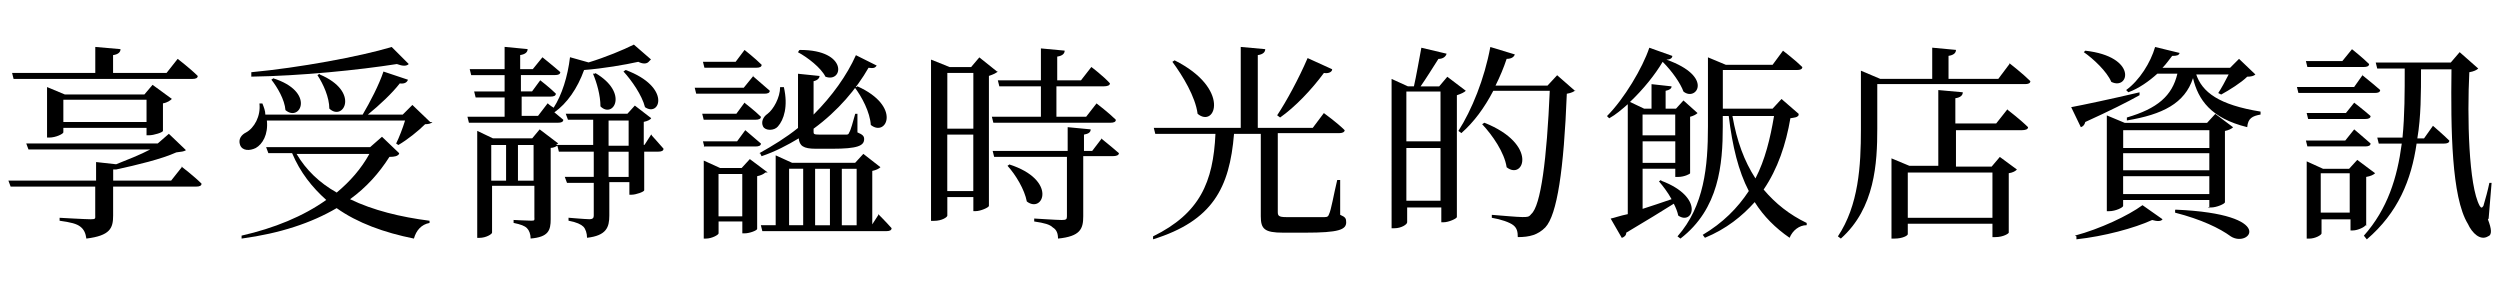
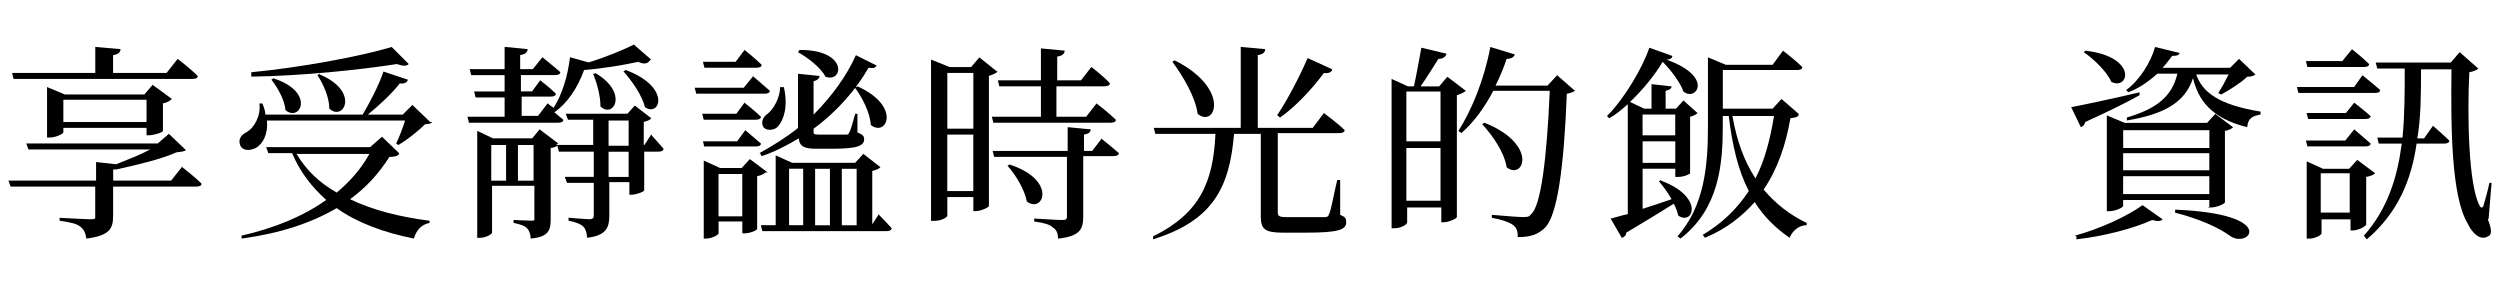
<svg xmlns="http://www.w3.org/2000/svg" id="a" data-name=" レイヤー 2" width="440" height="50" viewBox="0 0 440 50">
  <path d="M31.94,29.31s2.22,1.7,3.53,3.01c0,.39-.39.52-.92.52h-14.64v5.1c0,2.22-.52,3.53-4.71,4.05-.13-.92-.39-1.57-1.05-2.09-.65-.52-1.7-.78-3.66-1.05v-.52s4.58.26,5.49.26.78-.13.78-.78v-4.97H1.87l-.39-1.05h15.43v-3.27l3.53.39c1.96-.78,4.31-1.7,6.01-2.61H5.01l-.39-1.05h23.14l1.96-1.7,3.01,2.88c-.39.26-.78.26-1.7.39-2.61,1.18-6.93,2.22-10.59,3.01h-.52v1.96h10.2l1.96-2.48h-.13ZM2,12.84h14.77v-4.58l4.44.39c0,.52-.39.92-1.31,1.05v3.14h9.41l1.96-2.48s2.22,1.7,3.53,3.01c0,.39-.39.52-.92.52H2.39l-.26-1.05h-.13ZM25.79,23.82v-1.31h-14.64v.78c0,.26-1.31.92-2.48.92h-.39v-8.89l3.14,1.31h13.99l1.44-1.7,3.4,2.48c-.26.26-.78.65-1.57.78v4.84c0,.26-1.57.78-2.48.78h-.52.13ZM25.79,21.47v-3.92h-14.64v3.92h14.64Z" />
  <path d="M76.13,21.47c-.26.26-.65.39-1.31.39-1.18,1.18-3.14,2.75-4.71,3.66l-.39-.26c.52-1.05,1.18-2.75,1.57-4.05h-24.32c.26,2.48-.78,4.18-1.96,4.84-1.05.52-2.35.52-2.75-.52-.39-1.05.26-1.83,1.05-2.22,1.44-.78,2.61-2.88,2.35-5.1h.52c.26.65.52,1.31.52,1.96h17.13c1.31-2.22,2.88-5.23,3.66-7.58l4.31,1.44c-.13.39-.52.78-1.44.65-1.31,1.7-3.53,3.79-5.62,5.49h6.14l1.7-1.7,3.14,3.01h.39ZM70.24,27.09c-.26.39-.78.52-1.7.52-1.83,2.88-4.05,5.36-6.93,7.45,4.05,1.96,8.89,3.14,13.99,3.79v.39c-1.44.26-2.35,1.31-2.75,2.75-5.23-1.05-9.94-2.75-13.6-5.36-4.44,2.61-9.94,4.44-16.73,5.36v-.52c5.75-1.31,10.85-3.4,14.9-6.28-2.48-2.22-4.58-4.84-6.01-8.24h-4.18l-.39-1.05h18.3l2.09-1.83,3.01,2.88v.13ZM71.94,11.27c-.39.39-1.05.39-2.09,0-6.67,1.05-16.86,2.09-25.62,2.22v-.78c8.37-.78,19.09-2.75,24.71-4.44,0,0,3.01,3.01,3.01,3.01ZM48.02,13.76c7.58,2.35,4.84,7.84,2.22,5.62-.13-1.83-1.44-4.05-2.48-5.36l.39-.26h-.13ZM52.2,27.09c1.7,2.88,4.05,5.1,7.06,6.8,2.35-1.96,4.31-4.18,5.75-6.8h-12.94.13ZM56.26,13.1c7.19,3.01,4.18,8.37,1.7,6.01,0-1.96-1.05-4.31-2.09-5.88l.39-.26v.13Z" />
  <path d="M114.17,10.88c-.39.39-1.05.39-1.83,0-2.35.52-6.14,1.18-9.54,1.44-1.18,3.27-3.01,5.88-5.23,7.45.52.39,1.05.92,1.57,1.31,0,.39-.39.52-.92.52h-15.69l-.26-1.05h6.54v-3.4h-5.1l-.26-1.05h5.36v-2.88h-5.88l-.26-1.05h6.14v-3.92l4.05.39c0,.52-.39.92-1.31,1.05v2.48h2.22l1.7-2.09s1.96,1.57,3.14,2.61c0,.39-.39.52-.92.52h-6.01v2.88h1.96l1.44-1.96s1.7,1.31,2.75,2.35c0,.39-.39.52-.92.52h-5.1v3.4h2.88l1.7-2.22s.39.39,1.05.78c1.44-2.22,2.48-5.49,2.88-8.89l3.27.92c3.01-.92,6.14-2.22,7.97-3.14l3.01,2.61-.39.39ZM114.69,23.82s1.31,1.44,2.09,2.35c0,.39-.39.52-.92.52h-2.48v6.8c0,.26-1.44.78-2.22.78h-.39v-2.22h-3.53v5.88c0,2.09-.52,3.53-3.92,3.92,0-.78-.26-1.57-.65-1.96s-1.18-.78-2.61-1.05v-.52s3.01.26,3.66.26.78-.26.78-.65v-5.75h-4.71l-.39-1.05h5.1v-4.44h-6.14l-.26-1.05c-.26.13-.65.39-1.18.39v12.55c0,1.96-.39,3.14-3.53,3.4,0-.78-.26-1.44-.65-1.83-.39-.39-1.05-.65-2.35-.92v-.52s2.48.13,3.14.13.52-.13.52-.65v-5.49h-7.45v8.24c0,.26-1.05.92-2.22.92h-.39v-18.83l2.75,1.31h6.93l1.31-1.57,3.27,2.48s-.26.13-.39.26h6.54v-4.44h-4.44l-.39-1.05h10.85l1.31-1.44,2.88,2.22c-.13.26-.65.52-1.31.65v4.05h.13l1.18-1.83.13.13ZM86.46,31.8h2.61v-6.28h-2.61v6.28ZM93.91,31.8v-6.28h-2.75v6.28h2.75ZM104.76,12.84c6.01,3.53,3.14,8.11.92,5.88,0-1.96-.65-4.18-1.31-5.75h.39v-.13ZM107.11,25.65h3.53v-4.44h-3.53v4.44ZM110.64,26.7h-3.53v4.44h3.53v-4.44ZM110.12,12.32c8.11,3.01,6.01,8.37,3.4,6.54-.52-2.09-2.35-4.71-3.79-6.28l.39-.26Z" />
  <path d="M132.47,13.36s1.83,1.57,3.01,2.61c0,.39-.39.52-.92.52h-12.03l-.26-1.05h8.63l1.7-2.09h-.13ZM131.17,18.2s1.7,1.31,2.75,2.35c0,.39-.39.52-.92.52h-9.15l-.26-1.05h6.01l1.44-1.96.13.13ZM123.98,25.92l-.26-1.05h6.01l1.44-1.96s1.7,1.44,2.75,2.35c0,.39-.39.52-.92.52h-9.15l.13.13ZM123.98,11.93l-.26-1.05h5.75l1.57-2.09s1.83,1.44,3.01,2.61c0,.39-.39.52-.92.52,0,0-9.15,0-9.15,0ZM134.7,30.36c-.26.26-.78.52-1.44.65v9.28c0,.26-1.31.78-2.22.78h-.39v-2.09h-4.18v2.09c0,.26-1.18.92-2.22.92h-.39v-13.73l2.88,1.31h3.79l1.44-1.57,3.14,2.35h-.39ZM130.64,38.07v-7.45h-4.18v7.45h4.18ZM133.65,26.96c2.35-1.31,4.71-2.75,6.8-4.44v-9.54l3.79.39c0,.39-.39.78-1.05.92v5.88c3.27-3.27,5.88-6.93,7.45-10.46l3.66,1.83c-.26.39-.52.52-1.44.39-2.09,3.66-5.36,7.58-9.67,10.72v.52c0,.39,0,.52,1.05.52h4.58c.39,0,.52,0,.65-.39.26-.39.65-1.83,1.05-3.27h.39v3.27c.92.39,1.18.65,1.18,1.18,0,1.18-1.18,1.7-5.62,1.7h-2.88c-2.22,0-2.88-.52-3.01-1.83-1.96,1.18-4.18,2.35-6.54,3.14l-.26-.52h-.13ZM154.57,37.68s1.44,1.44,2.35,2.48c0,.39-.39.52-.92.52h-21.83l-.26-1.05h2.61v-12.29l2.88,1.31h11.11l1.44-1.57,3.01,2.35c-.26.26-.78.52-1.44.65v9.41l1.18-1.83h-.13ZM137.96,15.33c.78,3.4,0,5.75-1.05,6.93-.65.78-2.22.78-2.61,0s0-1.7.78-2.22c1.05-.78,2.22-2.88,2.22-4.71h.65ZM138.88,39.64h2.48v-9.94h-2.48v9.94ZM140.84,8.79c8.5,0,7.58,5.88,4.44,4.71-.78-1.57-3.14-3.4-4.84-4.31l.26-.39h.13ZM143.46,29.71v9.94h2.61v-9.94h-2.61ZM148.16,29.71v9.94h2.61v-9.94h-2.61ZM150.91,15.19c7.84,3.53,5.1,9.02,2.35,6.8-.13-2.22-1.57-4.97-2.88-6.67h.39l.13-.13Z" />
  <path d="M175.62,12.58c-.26.26-.78.52-1.57.78v22.88c0,.26-1.44.92-2.35.92h-.39v-2.48h-4.58v3.27c0,.26-.92.92-2.35.92h-.52V10.49l3.27,1.31h3.79l1.44-1.7,3.27,2.61v-.13ZM166.73,12.84v9.81h4.58v-9.81s-4.58,0-4.58,0ZM171.3,33.63v-9.94h-4.58v9.94h4.58ZM174.83,21.6l-.26-1.05h8.63v-5.36h-7.32l-.26-1.05h7.58v-5.62l4.18.39c0,.52-.39.92-1.31,1.05v4.18h4.18l1.83-2.35s2.09,1.57,3.27,2.88c0,.39-.52.52-1.05.52h-8.37v5.36h5.23l1.83-2.35s2.22,1.7,3.4,2.88c0,.39-.39.52-.92.52h-20.92.26ZM193.79,24.35s1.96,1.57,3.14,2.61c0,.39-.52.52-1.05.52h-5.23v10.59c0,2.22-.52,3.53-4.44,3.92,0-.92-.26-1.57-.92-1.96-.52-.52-1.44-.78-3.27-1.05v-.52s4.05.26,4.84.26.92-.13.92-.65v-10.46h-12.81l-.26-1.05h13.2v-4.18l4.05.39c0,.52-.39.78-1.18.92v2.88h1.44l1.7-2.22h-.13ZM177.58,28.92c8.63,2.75,6.01,8.76,3.14,6.54-.39-2.09-1.96-4.71-3.4-6.28l.39-.26h-.13Z" />
  <path d="M235.88,37.81c.92.39,1.05.65,1.05,1.31,0,1.31-1.31,1.83-7.19,1.83h-3.92c-3.27,0-3.92-.65-3.92-2.88v-14.51h-4.71c-.78,9.54-3.79,15.3-14.25,18.56v-.52c8.24-4.05,10.59-9.54,10.98-18.04h-10.59l-.26-1.05h15.3v-14.25l4.31.39c0,.52-.39.92-1.31,1.05v12.81h9.67l1.96-2.61s2.35,1.7,3.66,3.01c0,.39-.52.52-.92.52h-10.85v13.86c0,.65.13.92,1.44.92h6.8c.52,0,.65-.13.78-.52.39-.78.78-3.27,1.44-6.01h.52v6.28-.13ZM206.73,10.62c9.94,4.97,7.19,12.03,4.05,9.41-.39-3.01-2.61-6.67-4.44-9.15l.39-.26h0ZM234.45,12.32c-.13.39-.65.65-1.44.52-2.22,3.01-5.1,6.01-7.71,7.84l-.52-.39c1.57-2.35,3.79-6.41,5.36-10.07l4.31,1.96v.13Z" />
  <path d="M257.98,15.98c-.26.26-.78.52-1.57.78v21.44c0,.26-1.44.92-2.35.92h-.39v-2.61h-6.01v2.61c0,.39-1.05,1.05-2.22,1.05h-.52V13.89l2.88,1.31h1.05c.39-1.7.92-4.71,1.31-6.8l4.44,1.05c-.13.52-.65.92-1.44.92-.92,1.44-2.22,3.53-3.14,4.84h3.27l1.44-1.7s3.27,2.48,3.27,2.48ZM247.52,16.11v8.76h6.01v-8.76h-6.01ZM253.53,35.33v-9.28h-6.01v9.28h6.01ZM277.33,15.85c-.26.26-.78.52-1.57.65-.52,13.33-1.7,21.31-3.79,23.53-1.31,1.31-2.75,1.7-4.84,1.7,0-.92-.13-1.57-.78-2.09-.65-.52-2.22-1.05-3.79-1.31v-.52c1.7.13,4.44.39,5.36.39s1.18,0,1.57-.52c1.7-1.44,2.75-9.67,3.27-21.7h-9.94c-1.57,3.01-3.4,5.49-5.62,7.45l-.52-.39c2.35-3.66,4.58-9.15,5.62-14.77l4.31,1.31c-.13.39-.52.78-1.44.78-.52,1.57-1.18,3.14-1.96,4.71h9.15l1.7-1.83,3.14,2.75.13-.13ZM261.25,21.6c9.54,3.79,6.93,10.2,3.92,7.84-.39-2.61-2.48-5.62-4.31-7.58l.39-.26Z" />
  <path d="M292.36,31.8c7.71,2.88,5.62,7.97,3.01,6.14-.13-.65-.39-1.31-.78-2.09-2.09,1.31-4.84,3.01-8.37,5.1,0,.52-.39.78-.78.92l-1.96-3.4c.65-.13,1.7-.52,3.01-.78v-19.35c-1.05.92-2.09,1.83-3.27,2.48l-.39-.39c3.01-3.01,6.28-8.5,7.45-12.03l4.05,1.44c0,.39-.39.65-1.05.65,8.5,3.01,5.23,7.45,3.01,5.62-.52-1.44-1.96-3.53-3.66-5.23-1.31,2.22-3.4,4.84-5.75,7.06l2.48,1.18h1.31v-4.31l3.53.39c0,.39-.39.65-1.05.78v3.14h1.83l1.31-1.44,2.48,2.22c-.26.26-.78.52-1.31.65v9.94c0,.13-1.05.65-2.09.65h-.52v-1.44h-5.75v7.06c1.57-.52,3.27-1.05,5.1-1.7-.65-1.18-1.44-2.22-2.22-3.14l.39-.26v.13ZM289.09,20.16v3.66h5.75v-3.66h-5.75ZM294.85,28.66v-3.79h-5.75v3.79h5.75ZM316.55,20.29c-.26.39-.65.39-1.44.52-.78,4.58-2.22,8.89-4.71,12.55,2.09,2.48,4.58,4.44,7.58,5.88v.39c-1.31,0-2.48.92-3.01,2.22-2.48-1.7-4.58-3.79-6.14-6.28-2.22,2.48-4.97,4.71-8.76,6.28l-.39-.52c3.53-2.09,6.14-4.71,8.11-7.71-1.83-3.53-2.88-7.84-3.53-13.2h-1.05v1.83c0,6.67-.65,14.51-7.45,19.74l-.52-.39c4.71-5.36,5.36-12.29,5.36-19.35v-12.16l3.14,1.31h8.24l1.83-2.48s2.22,1.7,3.4,2.88c0,.39-.39.52-.92.52h-13.07v6.8h8.76l1.57-1.7,3.01,2.61v.26ZM304.91,20.42c.78,4.44,2.09,7.97,4.05,10.98,1.7-3.27,2.61-7.06,3.27-10.98h-7.32Z" />
-   <path d="M353.68,11.14s2.35,1.83,3.66,3.14c0,.39-.39.52-.92.52h-26.02v7.84c0,6.01-.39,13.99-6.41,19.35l-.52-.39c3.66-5.49,4.05-12.42,4.05-18.83v-10.33l3.4,1.44h9.15v-5.49l4.18.39c0,.52-.39.92-1.31,1.05v4.05h8.76l1.96-2.61v-.13ZM353.41,19.38s2.22,1.7,3.53,3.01c0,.39-.52.52-1.05.52h-11.64v6.41h6.28l1.44-1.7,3.01,2.22c-.26.26-.65.52-1.44.65v10.46c0,.13-.92.78-2.35.78h-.52v-2.35h-14.9v1.83c0,.26-.92.78-2.35.78h-.52v-14.12l3.14,1.31h5.1v-13.33l4.31.39c0,.52-.39.92-1.31,1.05v4.44h7.19l1.96-2.48.13.13ZM335.77,30.36v7.97h14.9v-7.97h-14.9Z" />
  <path d="M376.55,16.76c-2.09,1.18-5.23,2.75-9.54,4.71-.13.52-.39.78-.78.92l-1.7-3.53c2.09-.39,7.06-1.44,12.03-2.61v.52h0ZM365.18,41.47c4.44-1.18,9.41-3.53,11.9-5.36l3.53,2.48c-.26.39-.92.39-1.83.13-3.14,1.44-8.5,2.88-13.33,3.4v-.52l-.26-.13ZM367.01,8.92c9.28,1.05,7.71,7.06,4.58,5.49-.78-1.83-3.14-4.05-4.84-5.23l.39-.39-.13.13ZM388.84,36.64v-1.44h-15.17v1.05c0,.26-1.31.92-2.48.92h-.39v-16.86l3.14,1.31h14.51l1.44-1.57,3.14,2.35c-.26.26-.78.52-1.44.65v12.55c0,.26-1.44.92-2.48.92h-.52l.26.13ZM373.68,22.91v3.14h15.17v-3.14h-15.17ZM388.84,26.96h-15.17v3.01h15.17v-3.01ZM388.84,34.15v-3.14h-15.17v3.14h15.17ZM386.49,12.97c1.05,3.27,4.05,5.49,11.37,6.67v.52c-1.44.26-2.22.65-2.35,2.22-6.41-1.57-8.63-4.84-9.54-8.63-1.44,4.44-5.36,6.41-11.64,7.45v-.52c5.36-1.57,7.97-3.79,8.89-7.71h-3.53c-1.44,1.31-3.27,2.61-5.1,3.27l-.39-.39c2.35-1.7,4.31-4.84,5.1-7.58l4.31,1.05c-.13.39-.39.52-1.31.52-.52.65-1.05,1.44-1.7,2.09h11.9l1.57-1.57,2.88,2.75c-.26.26-.78.39-1.44.39-1.05,1.05-3.14,2.35-4.58,3.14l-.52-.26c.52-.78,1.31-2.22,1.83-3.27h-6.01l.26-.13ZM382.96,36.9c18.04.78,12.94,6.8,9.67,4.71-1.96-1.44-5.23-3.01-9.81-4.18v-.52h.13Z" />
  <path d="M415.77,13.23s1.96,1.57,3.14,2.61c0,.39-.39.52-.92.52h-13.47l-.26-1.05h10.07l1.57-2.22-.13.13ZM406.1,11.8l-.26-1.05h6.41l1.7-2.09s1.83,1.44,3.01,2.61c0,.39-.39.52-.92.52h-9.94ZM412.77,20.03l1.57-1.96s1.7,1.31,2.88,2.35c0,.39-.39.52-.92.52h-10.07l-.26-1.05h6.93l-.13.13ZM406.1,25.78l-.26-1.05h6.93l1.57-1.96s1.7,1.44,2.88,2.48c0,.39-.39.52-.92.52h-10.2ZM416.3,39.64c0,.26-1.31.92-2.22.92h-.39v-1.96h-5.1v2.48c0,.26-1.05.92-2.22.92h-.39v-13.6l2.88,1.31h4.58l1.44-1.57,3.14,2.35c-.26.26-.78.52-1.57.65v8.63l-.13-.13ZM413.55,37.42v-6.93h-5.1v6.93h5.1ZM437.87,38.6c.65,1.7.78,2.75,0,3.01-1.31.78-2.75-.52-3.53-2.22-2.88-4.71-3.01-16.6-2.88-27.19h-5.36c0,4.18,0,8.37-.65,12.16h1.18l1.57-2.22s1.83,1.57,2.88,2.61c0,.39-.39.52-.92.52h-4.84c-.92,6.41-3.27,12.16-8.76,16.86l-.52-.65c4.18-4.71,5.88-10.2,6.67-16.21h-4.05l-.26-1.05h4.44c.39-3.92.39-7.97.39-12.16h-4.84l-.26-1.05h13.2l1.57-1.83,3.27,2.88c-.26.26-.78.52-1.57.65-.39,7.84-.13,20,1.83,23.53.26.39.39.39.65,0,.39-1.31.78-2.75,1.05-4.05h.39l-.52,6.28-.13.13Z" />
</svg>